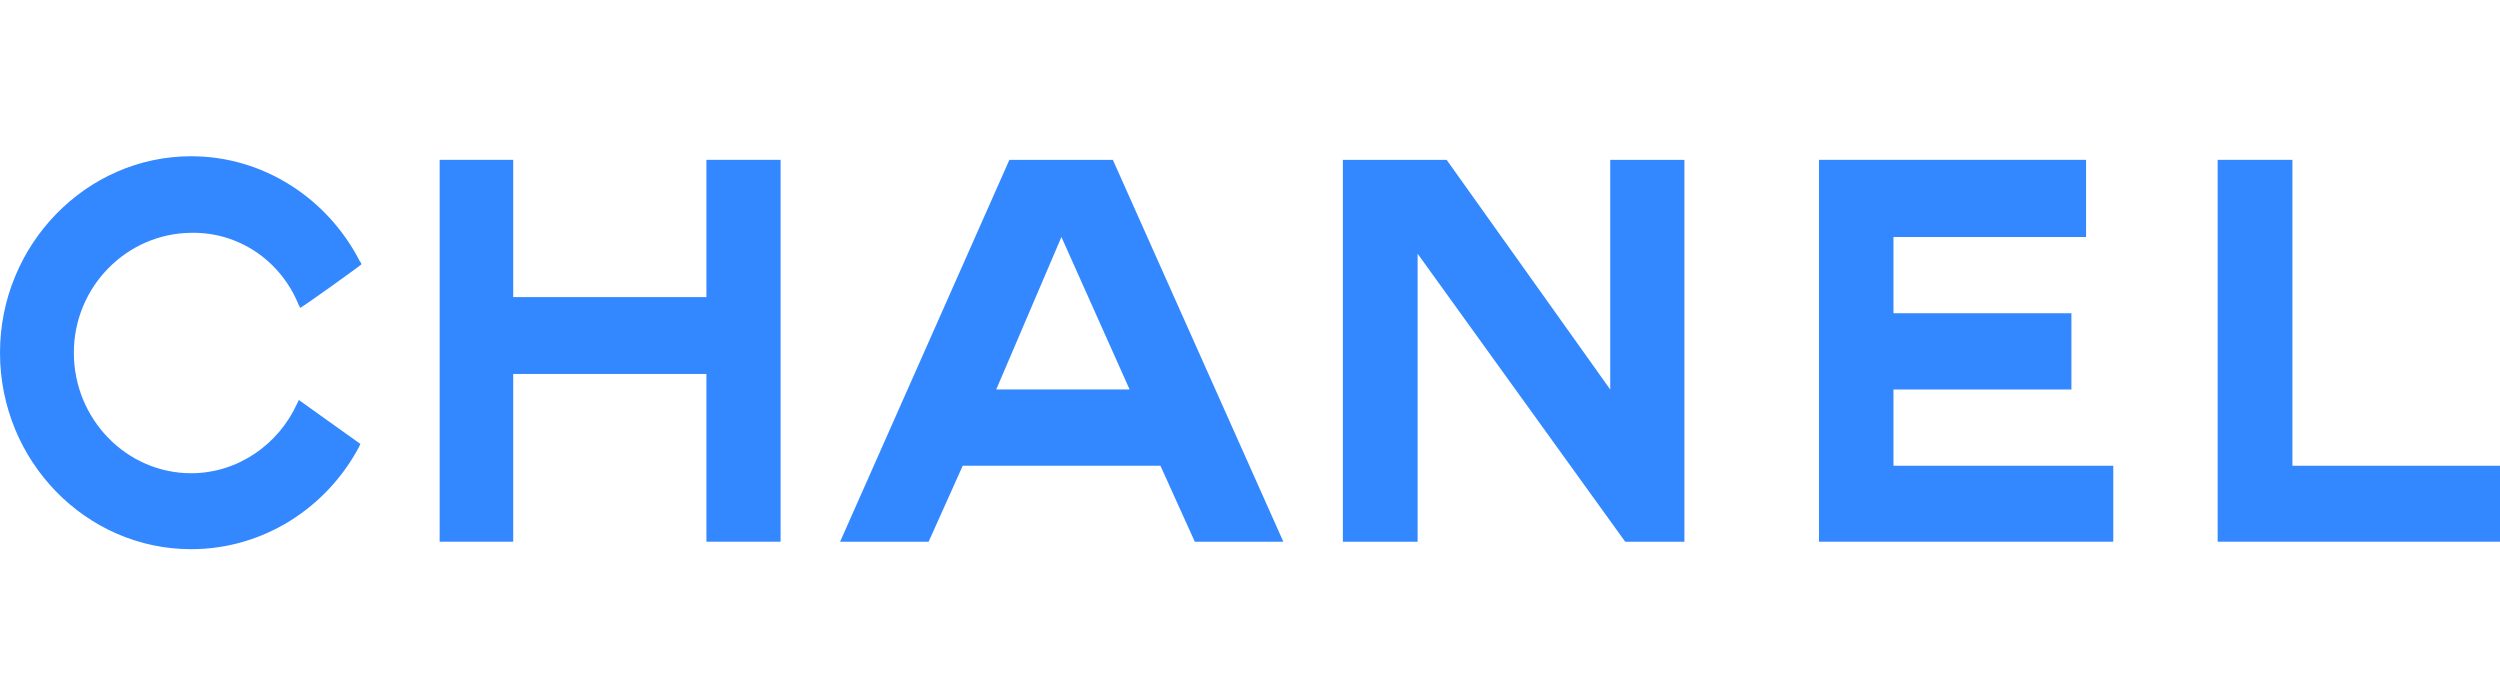
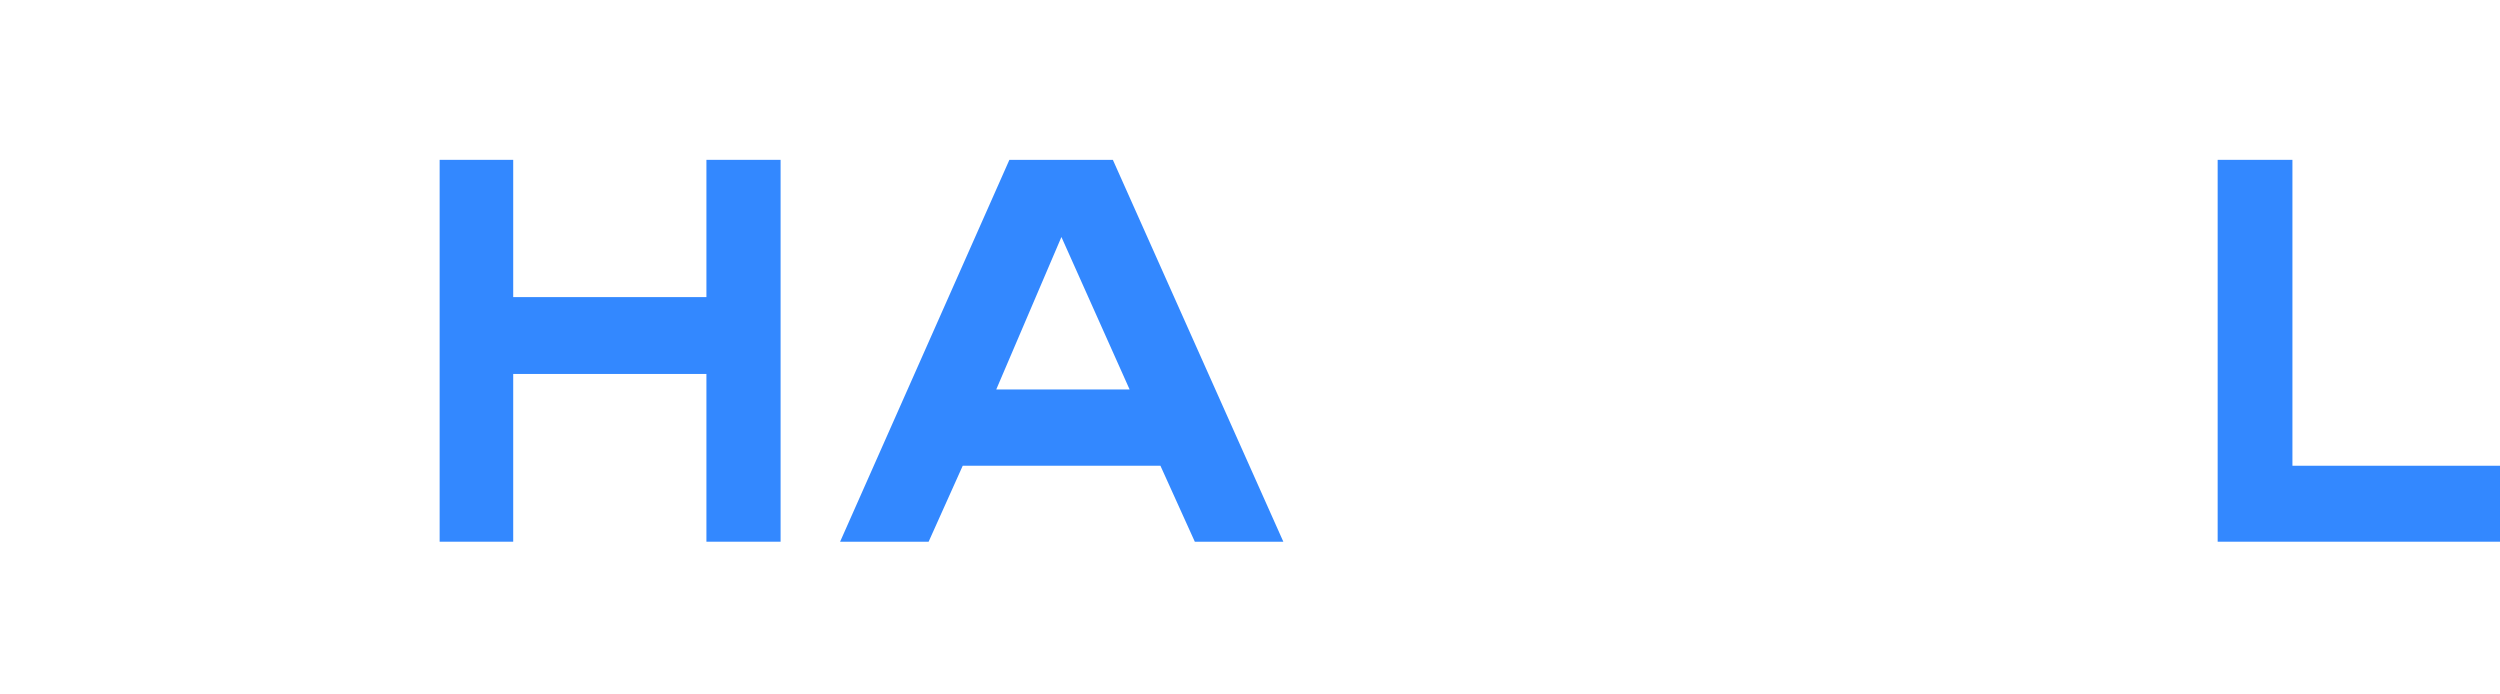
<svg xmlns="http://www.w3.org/2000/svg" width="144" height="40" viewBox="0 0 144 40" fill="none">
-   <path fill-rule="evenodd" clip-rule="evenodd" d="M20.758 25.57C20.741 25.605 20.706 25.673 20.689 25.726C18.829 29.239 15.176 31.633 11.008 31.633C4.961 31.633 0 26.569 0 20.316C0 14.099 4.961 9 11.008 9C15.194 9 18.863 11.446 20.706 15.011C20.758 15.08 20.775 15.115 20.827 15.218C20.845 15.236 17.313 17.784 17.278 17.733C17.261 17.664 17.244 17.612 17.21 17.578C16.193 15.046 13.782 13.358 11.008 13.41C7.304 13.444 4.254 16.51 4.254 20.316C4.254 24.157 7.304 27.258 11.008 27.258C13.695 27.258 16.038 25.605 17.106 23.262C17.158 23.176 17.175 23.107 17.21 23.038L20.758 25.57Z" fill="#3388FF" />
  <path fill-rule="evenodd" clip-rule="evenodd" d="M25.323 9.207H29.561V17.113H40.69V9.207H44.962V31.202H40.69V21.54H29.561V31.202H25.323V9.207Z" fill="#3388FF" />
-   <path fill-rule="evenodd" clip-rule="evenodd" d="M104.774 31.202V9.207H120.158V13.651H109.064V18.043H119.314V22.435H109.064V26.827H121.725V31.202H104.774Z" fill="#3388FF" />
  <path fill-rule="evenodd" clip-rule="evenodd" d="M127.737 31.202V9.207H132.044V26.827H144V31.202H127.737Z" fill="#3388FF" />
-   <path fill-rule="evenodd" clip-rule="evenodd" d="M81.655 31.202H81.518H77.349V9.207H77.659H83.326L92.749 22.435V9.207H97.022V31.202H93.611L81.655 14.615V31.202Z" fill="#3388FF" />
  <path fill-rule="evenodd" clip-rule="evenodd" d="M61.138 13.651L57.383 22.435H65.066L61.138 13.651ZM55.453 26.827L53.489 31.202H48.39L58.141 9.207H64.101L73.92 31.202H68.821L66.841 26.827H55.453Z" fill="#3388FF" />
</svg>